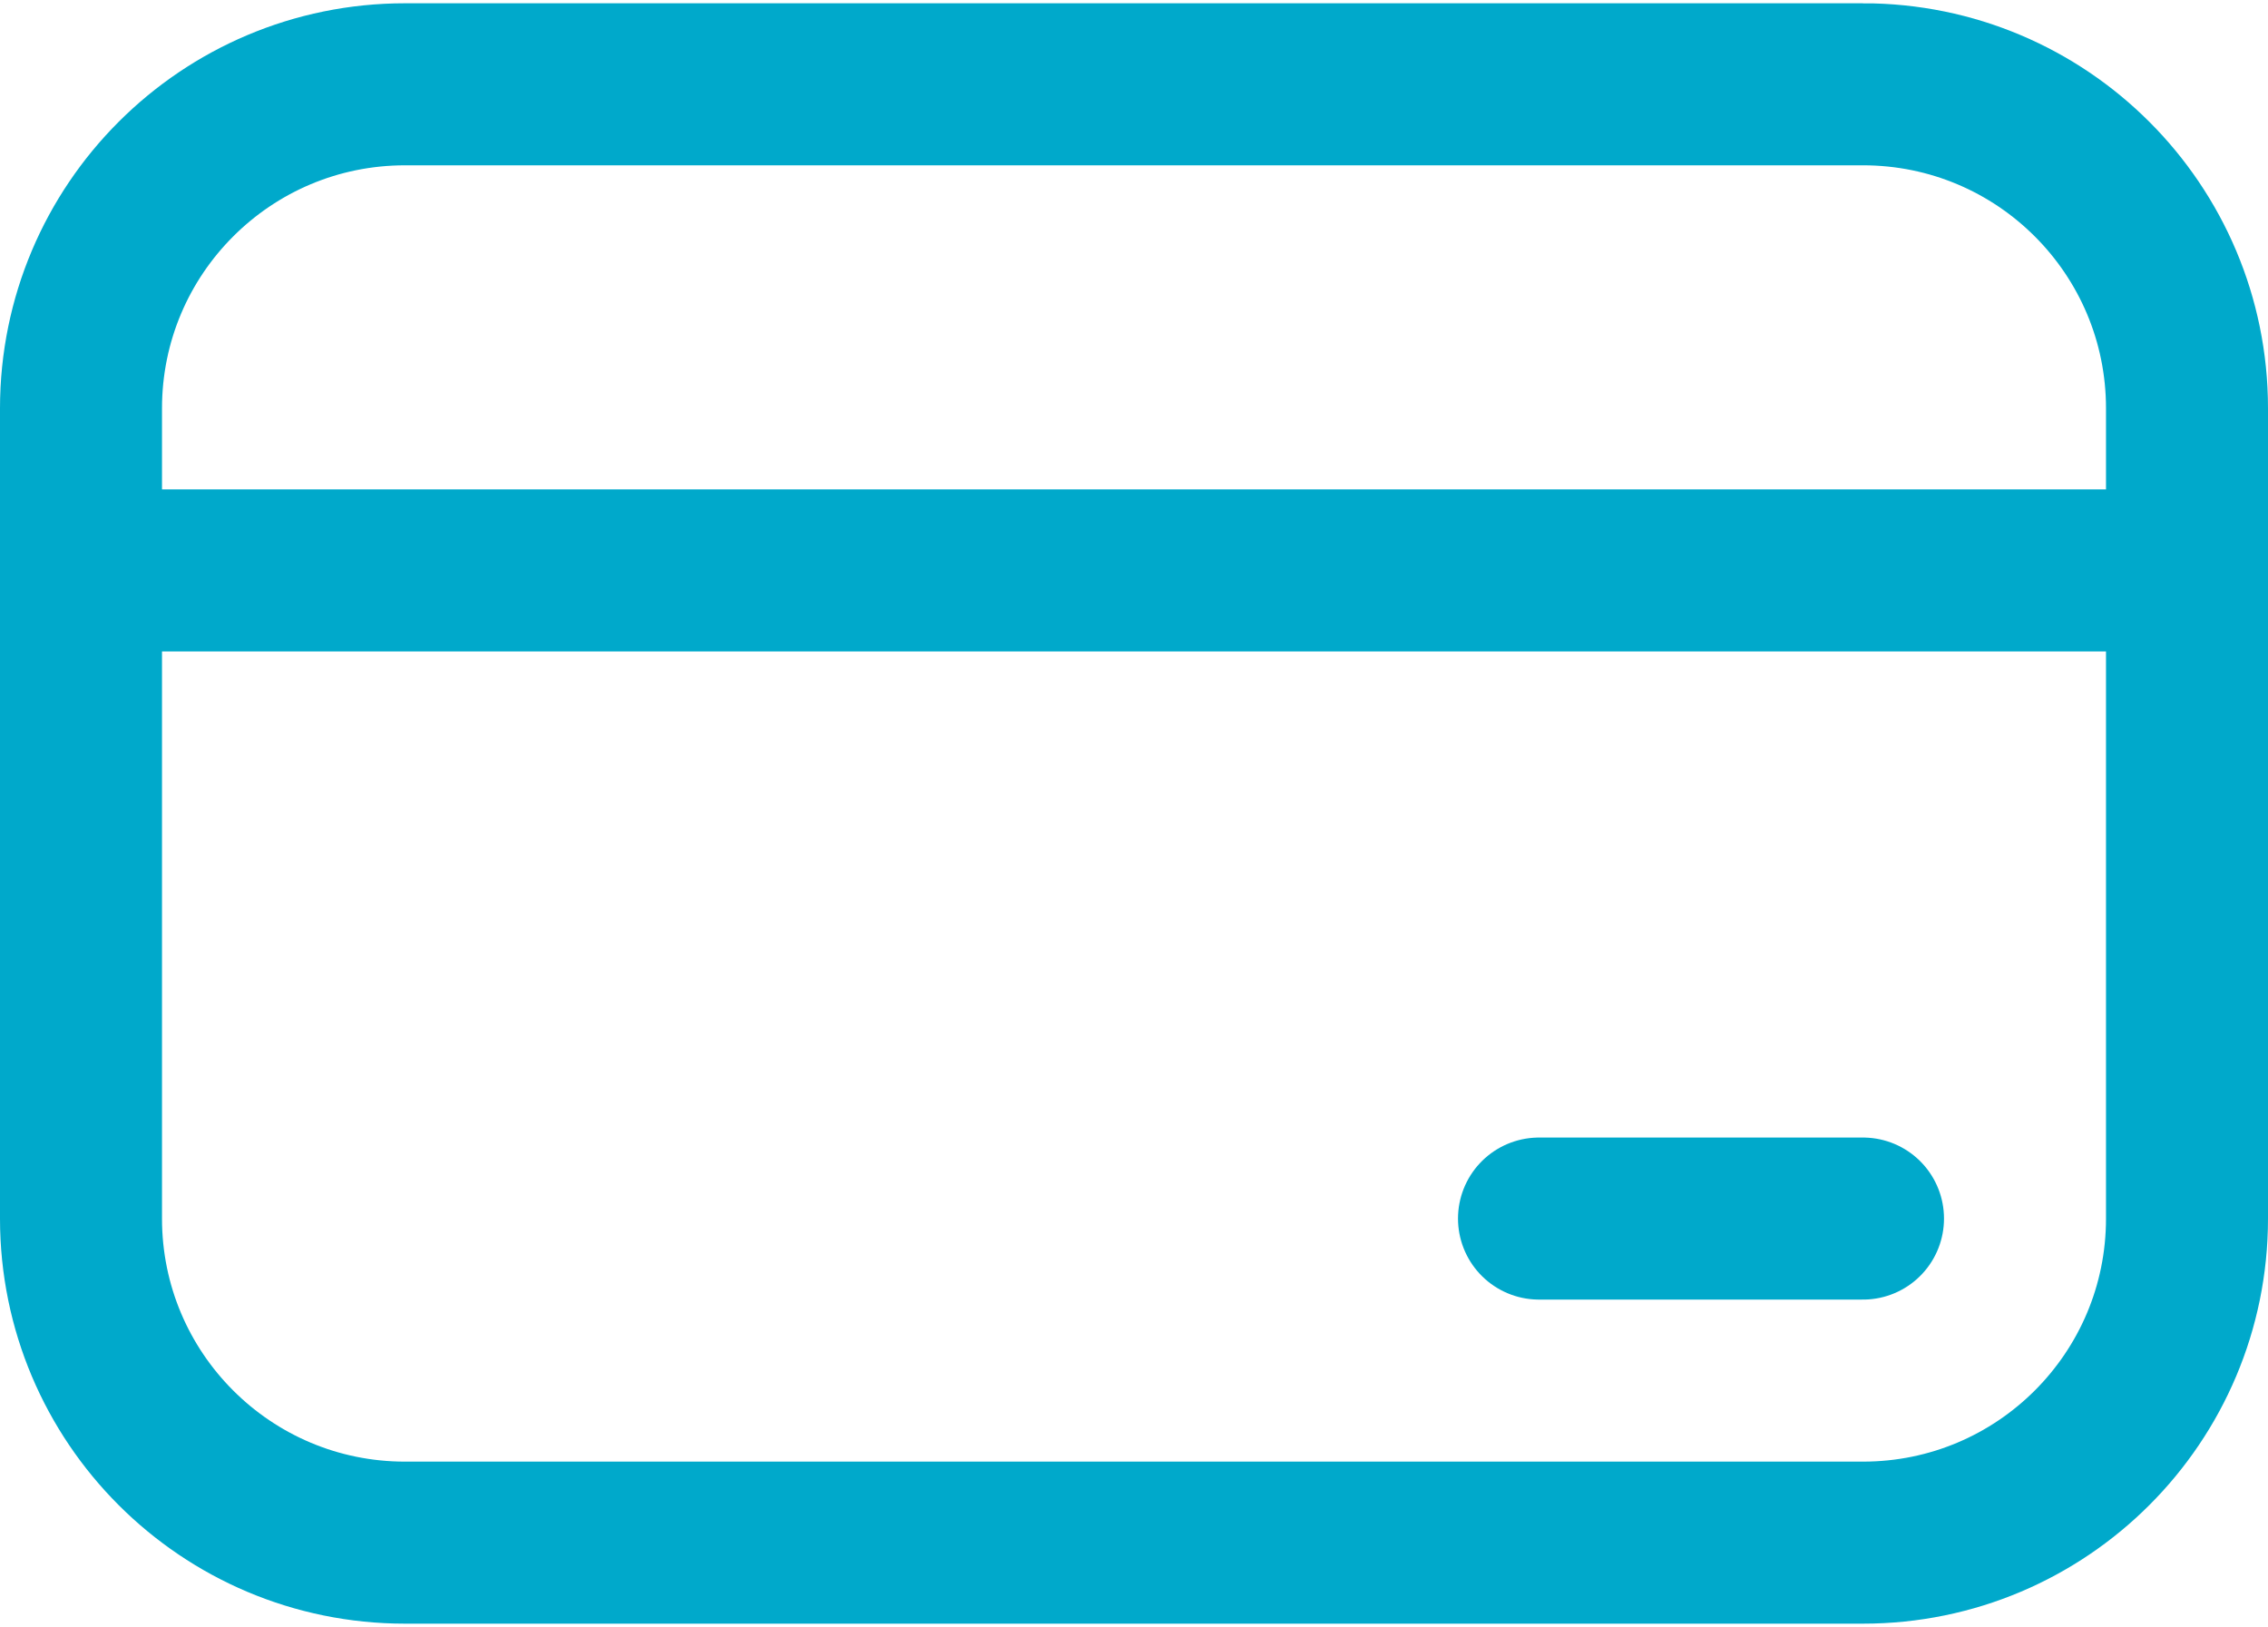
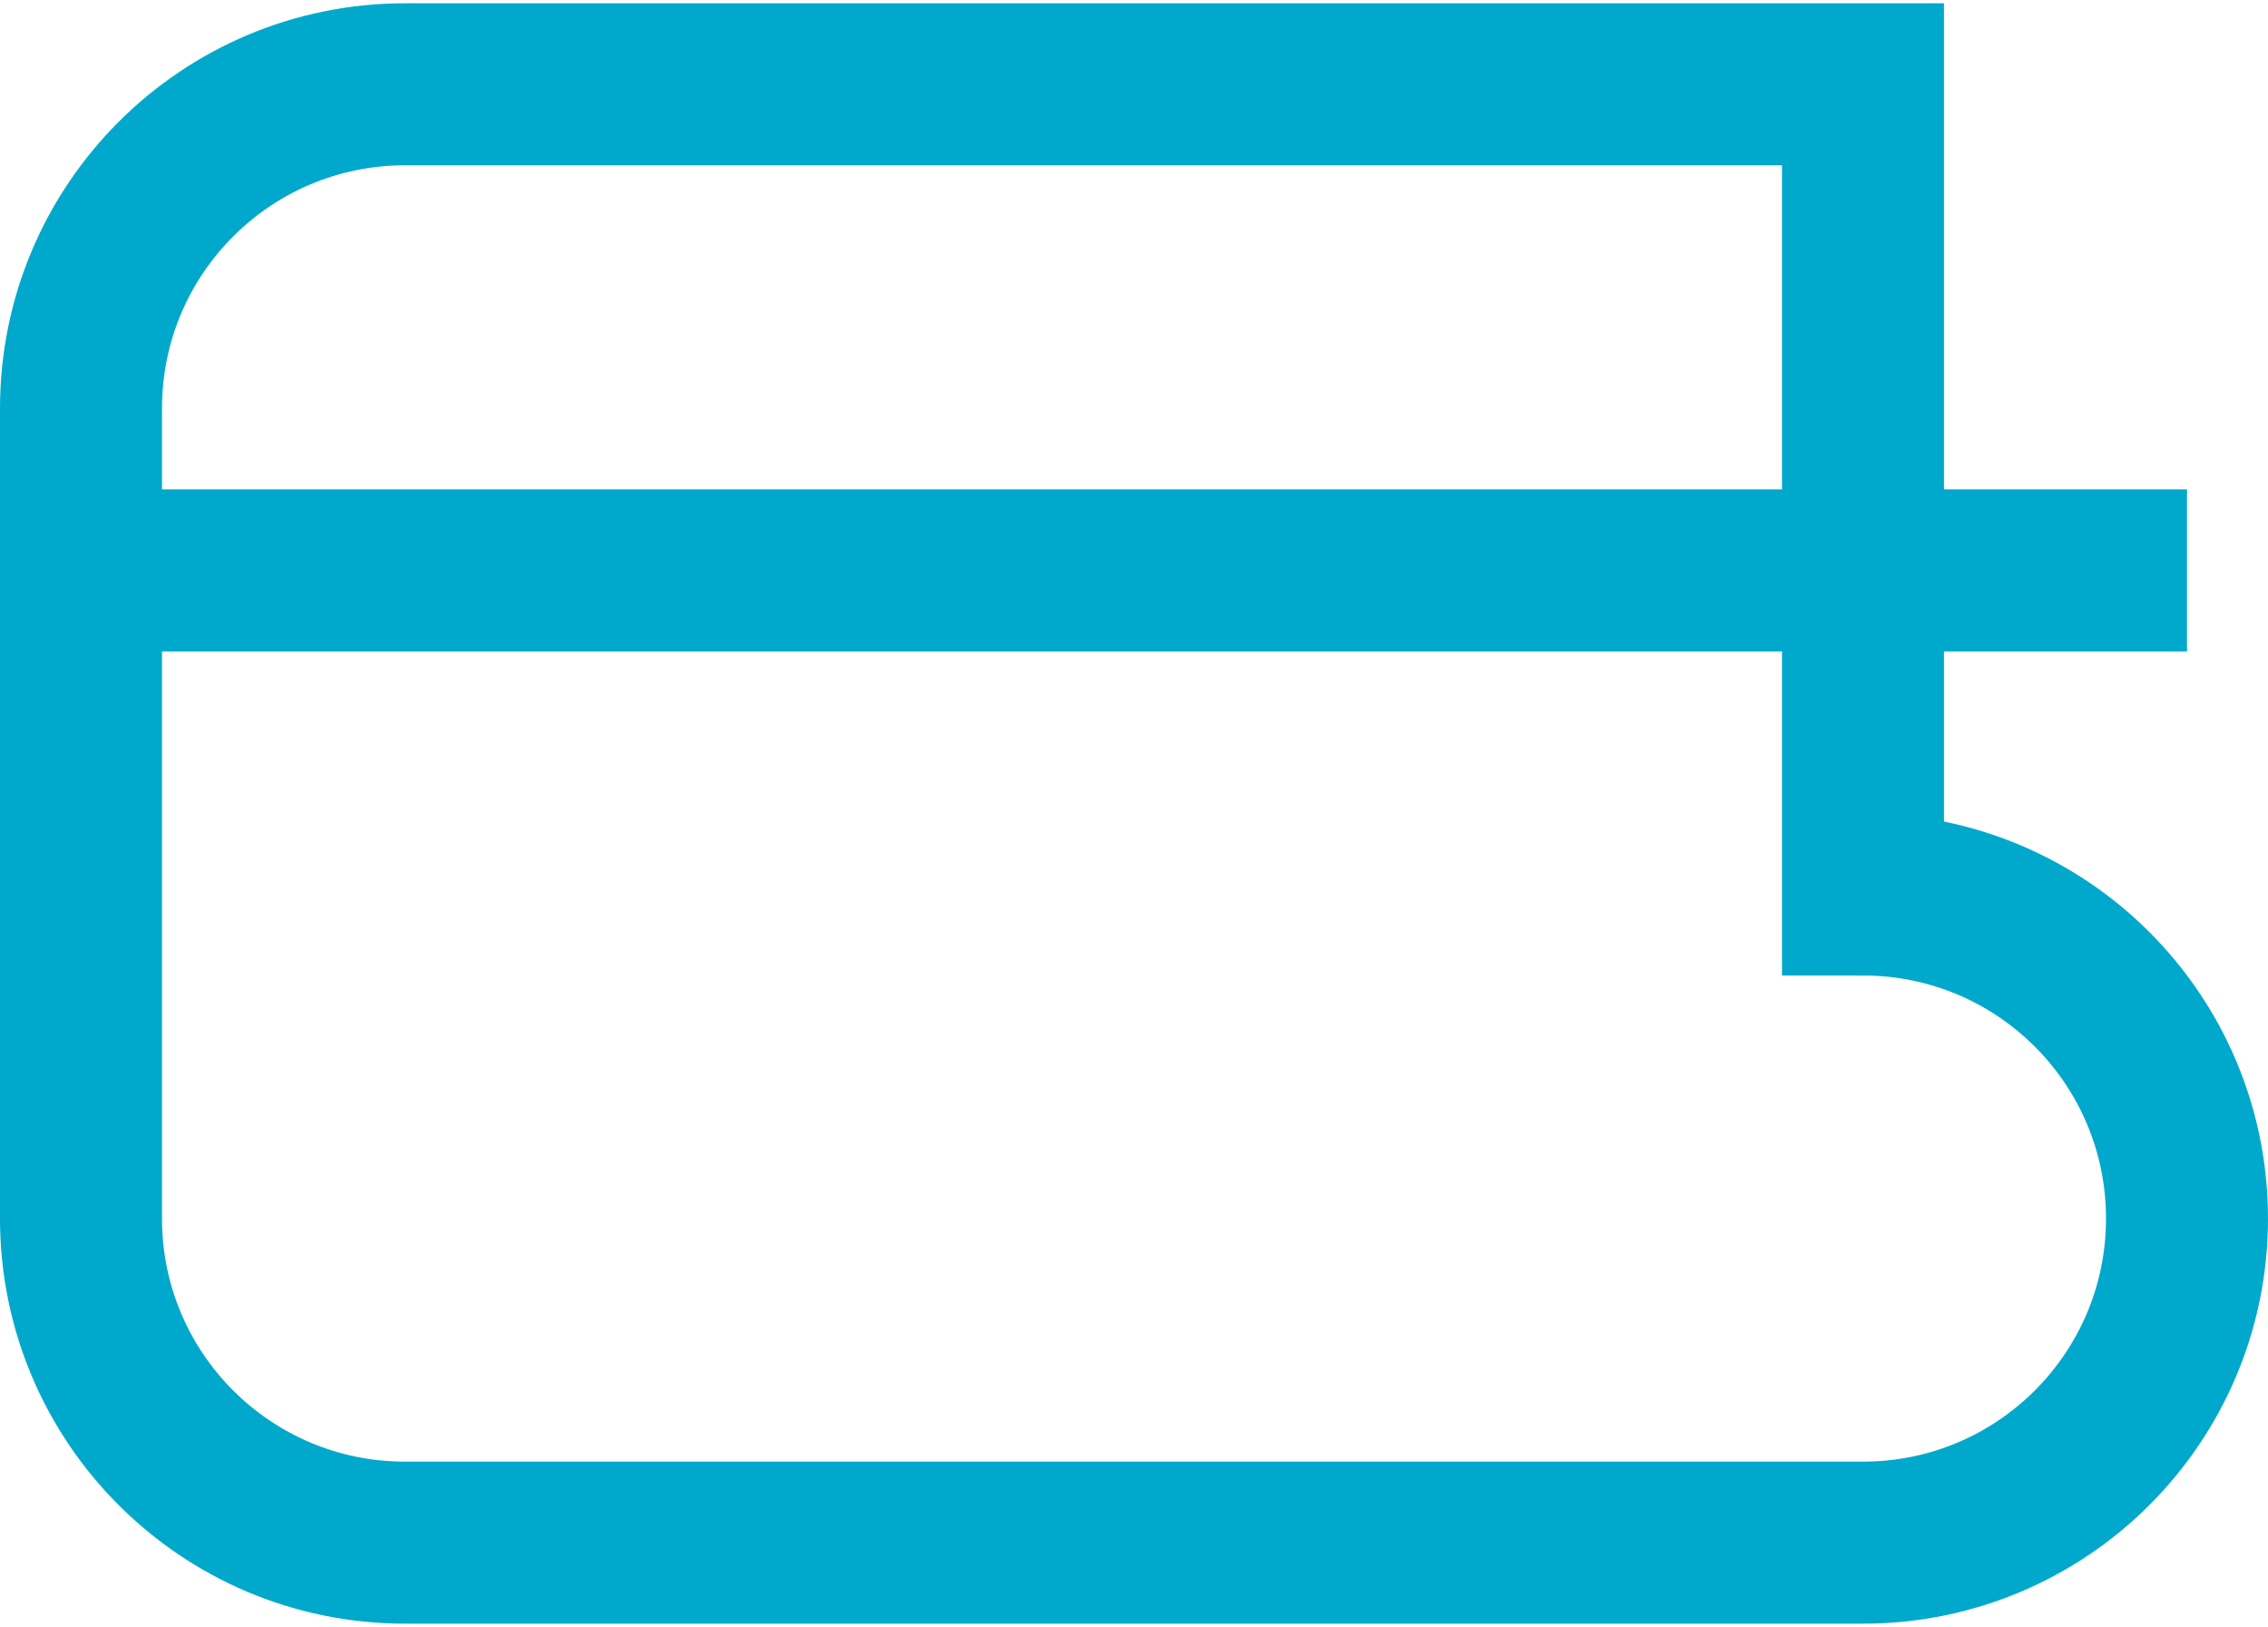
<svg xmlns="http://www.w3.org/2000/svg" id="_лой_1" data-name="Слой 1" width=".99cm" height=".71cm" viewBox="0 0 28 20">
  <defs>
    <style> .cls-1 { stroke-linecap: round; stroke-linejoin: round; } .cls-1, .cls-2 { fill: none; stroke: #00a9cb; stroke-width: 2px; } .cls-2 { stroke-miterlimit: 10; } </style>
  </defs>
-   <path class="cls-2" d="M23,1H5C2.79,1,1,2.79,1,5V15c0,2.21,1.79,4,4,4H23c2.21,0,4-1.79,4-4V5c0-2.21-1.79-4-4-4Z" />
+   <path class="cls-2" d="M23,1H5C2.79,1,1,2.79,1,5V15c0,2.21,1.79,4,4,4H23c2.21,0,4-1.79,4-4c0-2.21-1.79-4-4-4Z" />
  <path class="cls-2" d="M27,7H1" />
-   <path class="cls-1" d="M19,15h4" />
</svg>